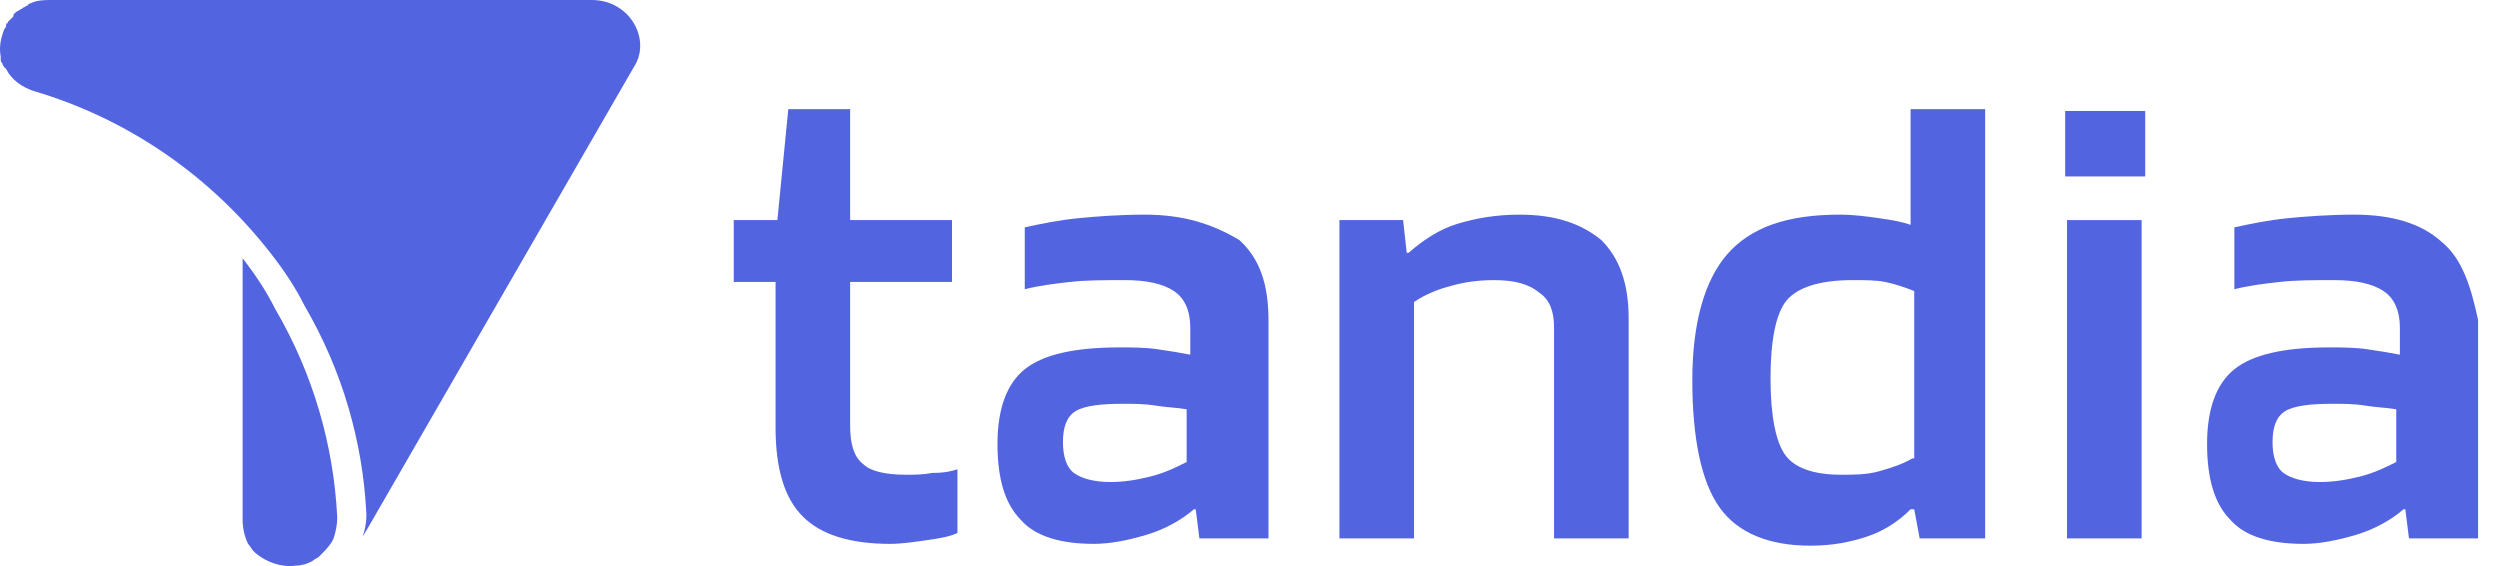
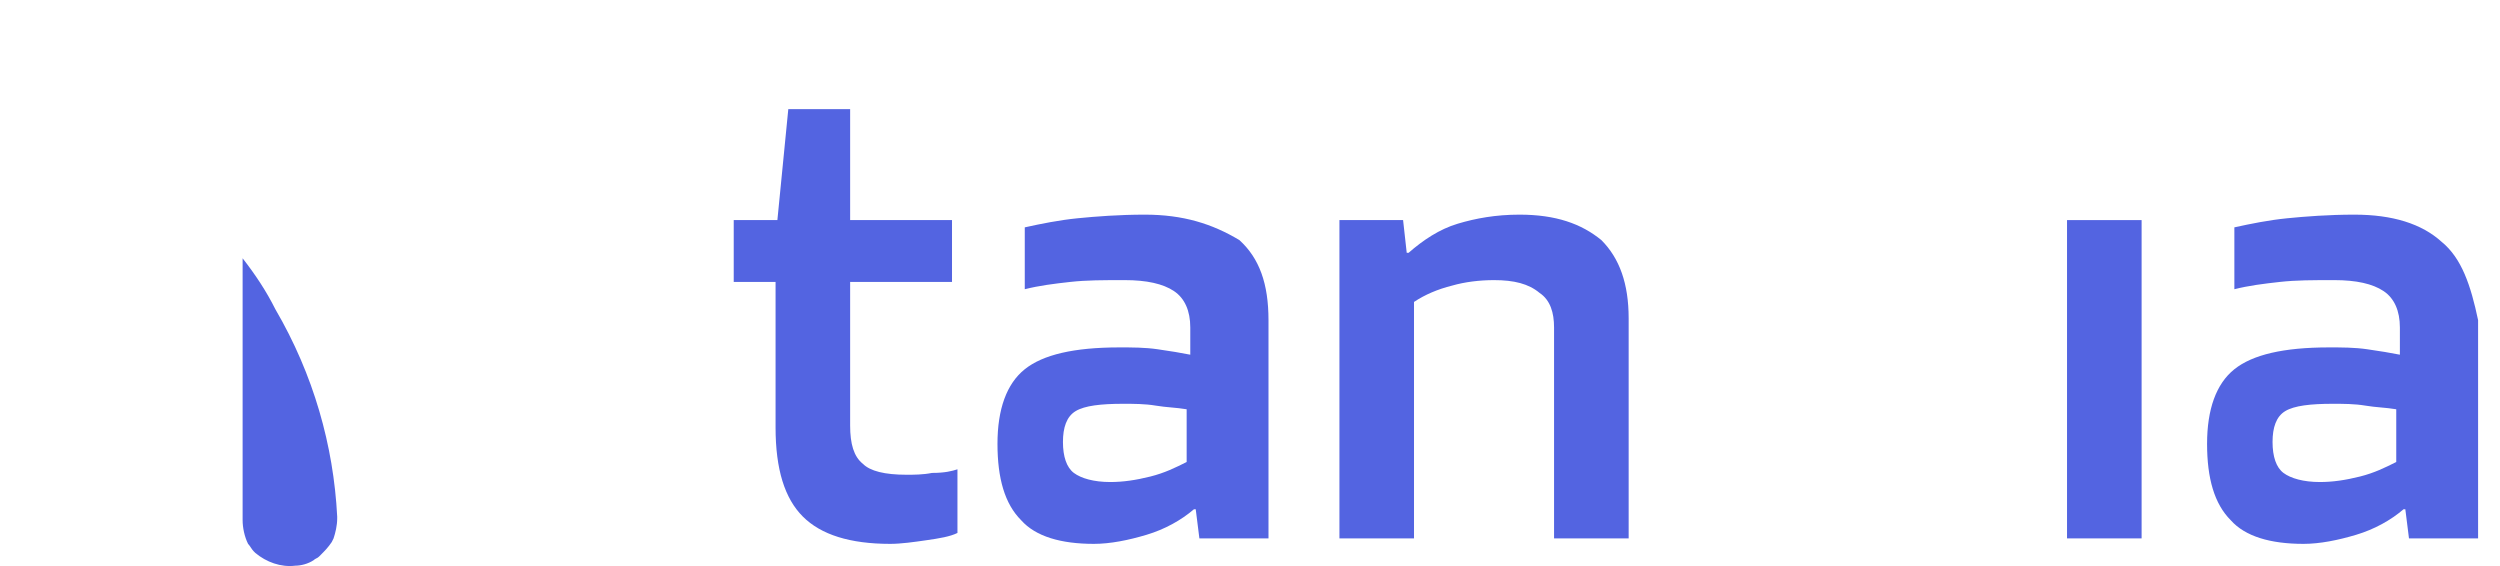
<svg xmlns="http://www.w3.org/2000/svg" width="106" height="24" viewBox="0 0 106 24" fill="none">
  <path d="M40.596 19.898V22.597C40.288 22.751 39.825 22.828 39.285 22.905C38.745 22.983 38.206 23.06 37.743 23.06C36.046 23.06 34.812 22.674 34.041 21.903C33.27 21.132 32.884 19.898 32.884 18.124V11.954H31.11V9.332H32.961L33.424 4.627H36.046V9.332H40.365V11.954H36.046V18.047C36.046 18.818 36.2 19.358 36.586 19.666C36.895 19.975 37.512 20.129 38.437 20.129C38.745 20.129 39.131 20.129 39.517 20.052C40.057 20.052 40.365 19.975 40.596 19.898Z" fill="#5364E1" />
  <path d="M48.54 9.101C47.46 9.101 46.458 9.178 45.686 9.255C44.915 9.332 44.144 9.486 43.45 9.64V12.263C44.067 12.108 44.684 12.031 45.378 11.954C46.072 11.877 46.766 11.877 47.692 11.877C48.617 11.877 49.311 12.031 49.774 12.34C50.237 12.648 50.468 13.188 50.468 13.882V15.039C50.082 14.962 49.62 14.885 49.08 14.808C48.54 14.73 48 14.73 47.46 14.73C45.532 14.73 44.221 15.039 43.45 15.656C42.679 16.273 42.293 17.353 42.293 18.818C42.293 20.283 42.602 21.363 43.296 22.057C43.913 22.751 44.992 23.06 46.38 23.06C47.075 23.06 47.846 22.905 48.617 22.674C49.388 22.443 50.082 22.057 50.622 21.594H50.699L50.854 22.828H53.784V13.574C53.784 12.031 53.399 10.951 52.55 10.18C51.394 9.486 50.16 9.101 48.54 9.101ZM50.314 19.589C49.851 19.821 49.388 20.052 48.771 20.206C48.154 20.36 47.614 20.438 47.075 20.438C46.38 20.438 45.841 20.283 45.532 20.052C45.224 19.821 45.069 19.358 45.069 18.741C45.069 18.124 45.224 17.661 45.609 17.43C45.995 17.198 46.689 17.121 47.614 17.121C48.077 17.121 48.54 17.121 49.003 17.198C49.465 17.276 49.851 17.276 50.314 17.353V19.589Z" fill="#5364E1" />
  <path d="M64.427 9.101C63.425 9.101 62.576 9.255 61.805 9.486C61.034 9.717 60.34 10.18 59.723 10.72H59.645L59.491 9.332H56.792V22.828H59.954V12.802C60.417 12.494 60.957 12.262 61.574 12.108C62.114 11.954 62.73 11.877 63.347 11.877C64.196 11.877 64.813 12.031 65.275 12.417C65.738 12.725 65.892 13.265 65.892 13.882V22.828H69.055V13.496C69.055 12.031 68.669 10.951 67.898 10.18C67.049 9.486 65.97 9.101 64.427 9.101Z" fill="#5364E1" />
-   <path d="M81.086 9.563C80.7 9.409 80.237 9.332 79.698 9.255C79.158 9.178 78.618 9.101 78.001 9.101C75.764 9.101 74.222 9.64 73.219 10.797C72.294 11.877 71.754 13.651 71.754 16.119C71.754 18.587 72.139 20.438 72.911 21.517C73.682 22.597 74.993 23.137 76.767 23.137C77.692 23.137 78.464 22.983 79.158 22.751C79.852 22.52 80.469 22.134 81.009 21.594H81.163L81.394 22.828H84.171V4.627H81.009V9.563H81.086ZM81.086 19.435C80.7 19.666 80.237 19.821 79.698 19.975C79.158 20.129 78.618 20.129 78.078 20.129C76.844 20.129 76.073 19.821 75.687 19.281C75.302 18.741 75.07 17.661 75.07 16.042C75.07 14.422 75.302 13.265 75.764 12.725C76.227 12.185 77.153 11.877 78.541 11.877C79.081 11.877 79.543 11.877 79.929 11.954C80.314 12.031 80.777 12.185 81.163 12.34V19.435H81.086Z" fill="#5364E1" />
  <path d="M90.804 9.332H87.642V22.828H90.804V9.332Z" fill="#5364E1" />
-   <path d="M90.958 4.705H87.564V7.481H90.958V4.705Z" fill="#5364E1" />
+   <path d="M90.958 4.705H87.564H90.958V4.705Z" fill="#5364E1" />
  <path d="M103.529 10.257C102.681 9.486 101.447 9.101 99.827 9.101C98.747 9.101 97.745 9.178 96.974 9.255C96.202 9.332 95.431 9.486 94.737 9.64V12.263C95.354 12.108 95.971 12.031 96.665 11.954C97.359 11.877 98.053 11.877 98.979 11.877C99.904 11.877 100.598 12.031 101.061 12.34C101.524 12.648 101.755 13.188 101.755 13.882V15.039C101.369 14.962 100.907 14.885 100.367 14.808C99.827 14.73 99.287 14.73 98.747 14.73C96.819 14.73 95.508 15.039 94.737 15.656C93.966 16.273 93.58 17.353 93.58 18.818C93.58 20.283 93.889 21.363 94.583 22.057C95.2 22.751 96.279 23.06 97.668 23.06C98.362 23.06 99.133 22.905 99.904 22.674C100.675 22.443 101.37 22.057 101.909 21.594H101.986L102.141 22.828H105.071V13.574C104.763 12.108 104.377 10.951 103.529 10.257ZM101.601 19.589C101.138 19.821 100.675 20.052 100.058 20.206C99.441 20.36 98.902 20.438 98.362 20.438C97.668 20.438 97.128 20.283 96.819 20.052C96.511 19.821 96.356 19.358 96.356 18.741C96.356 18.124 96.511 17.661 96.896 17.43C97.282 17.198 97.976 17.121 98.902 17.121C99.364 17.121 99.827 17.121 100.29 17.198C100.753 17.276 101.138 17.276 101.601 17.353V19.589Z" fill="#5364E1" />
-   <path d="M25.095 0H2.19C1.881 0 1.573 -2.3559e-06 1.264 0.154C1.264 0.154 1.187 0.154 1.187 0.231C1.11 0.231 1.033 0.308 1.033 0.308C0.956 0.308 0.956 0.386 0.879 0.386C0.801 0.463 0.724 0.463 0.647 0.54L0.57 0.617C0.57 0.617 0.57 0.617 0.57 0.694C0.57 0.694 0.57 0.694 0.493 0.771L0.416 0.848L0.339 0.925C0.339 0.925 0.339 1.003 0.262 1.003C0.262 1.003 0.262 1.003 0.262 1.08C0.262 1.157 0.184 1.234 0.184 1.234C0.03 1.62 -0.047 2.005 0.03 2.391V2.468C0.03 2.468 0.03 2.468 0.03 2.545C0.03 2.622 0.107 2.699 0.107 2.699C0.107 2.776 0.185 2.854 0.262 2.931C0.493 3.393 0.956 3.702 1.418 3.856C5.352 5.013 8.899 7.404 11.522 10.797C12.061 11.491 12.524 12.185 12.91 12.957C14.529 15.733 15.378 18.741 15.532 21.749V21.826C15.532 21.826 15.532 21.826 15.532 21.903C15.532 22.211 15.455 22.52 15.378 22.751L15.609 22.366L26.869 2.854C27.64 1.697 26.715 0 25.095 0Z" fill="#5364E1" />
  <path d="M14.297 21.98C14.297 22.288 14.22 22.597 14.143 22.828L14.066 22.983C13.912 23.214 13.758 23.368 13.603 23.523L13.526 23.6C13.449 23.677 13.372 23.677 13.295 23.754C13.063 23.908 12.755 23.985 12.524 23.985C11.907 24.062 11.29 23.831 10.827 23.445L10.75 23.368C10.673 23.291 10.596 23.137 10.518 23.06C10.364 22.751 10.287 22.366 10.287 22.057V10.951C10.827 11.646 11.29 12.34 11.675 13.111C13.295 15.887 14.143 18.895 14.297 21.903C14.297 21.903 14.297 21.903 14.297 21.98Z" fill="#5364E1" />
</svg>